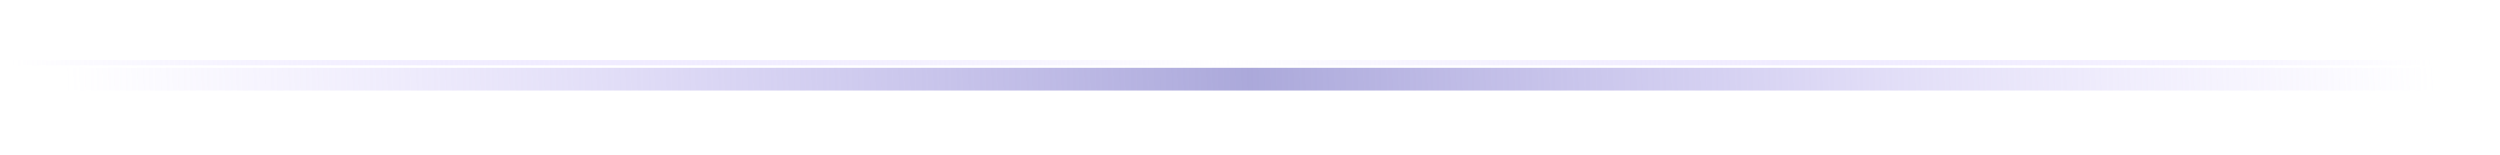
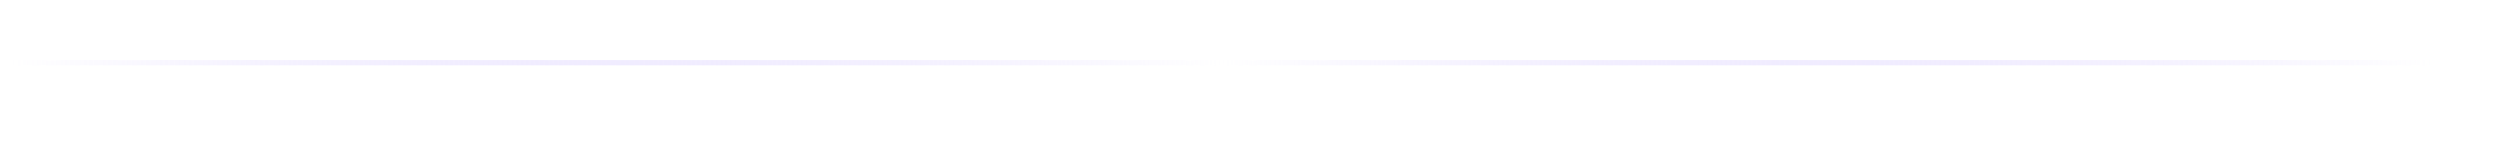
<svg xmlns="http://www.w3.org/2000/svg" width="467" height="29" viewBox="0 0 467 29" fill="none">
  <g filter="url(#filter0_f_25_631)">
-     <rect width="442.806" height="4.256" transform="matrix(1 0 -0.037 -0.999 12.195 16.918)" fill="url(#paint0_linear_25_631)" fill-opacity="0.8" />
-   </g>
+     </g>
  <rect width="452.322" height="0.985" transform="matrix(1 0 -0.037 -0.999 2.037 12.201)" fill="url(#paint1_linear_25_631)" />
  <defs>
    <filter id="filter0_f_25_631" x="0.038" y="0.665" width="466.964" height="28.253" filterUnits="userSpaceOnUse" color-interpolation-filters="sRGB">
      <feFlood flood-opacity="0" result="BackgroundImageFix" />
      <feBlend mode="normal" in="SourceGraphic" in2="BackgroundImageFix" result="shape" />
      <feGaussianBlur stdDeviation="6" result="effect1_foregroundBlur_25_631" />
    </filter>
    <linearGradient id="paint0_linear_25_631" x1="0" y1="2.128" x2="442.806" y2="2.128" gradientUnits="userSpaceOnUse">
      <stop stop-color="#C4B3FF" stop-opacity="0" />
      <stop offset="0.5" stop-color="#9693D1" />
      <stop offset="1" stop-color="#C4B3FF" stop-opacity="0" />
    </linearGradient>
    <linearGradient id="paint1_linear_25_631" x1="0" y1="0.493" x2="452.322" y2="0.493" gradientUnits="userSpaceOnUse">
      <stop stop-color="#C4B3FF" stop-opacity="0" />
      <stop offset="0.5" stop-color="white" />
      <stop offset="1" stop-color="#C4B3FF" stop-opacity="0" />
    </linearGradient>
  </defs>
</svg>